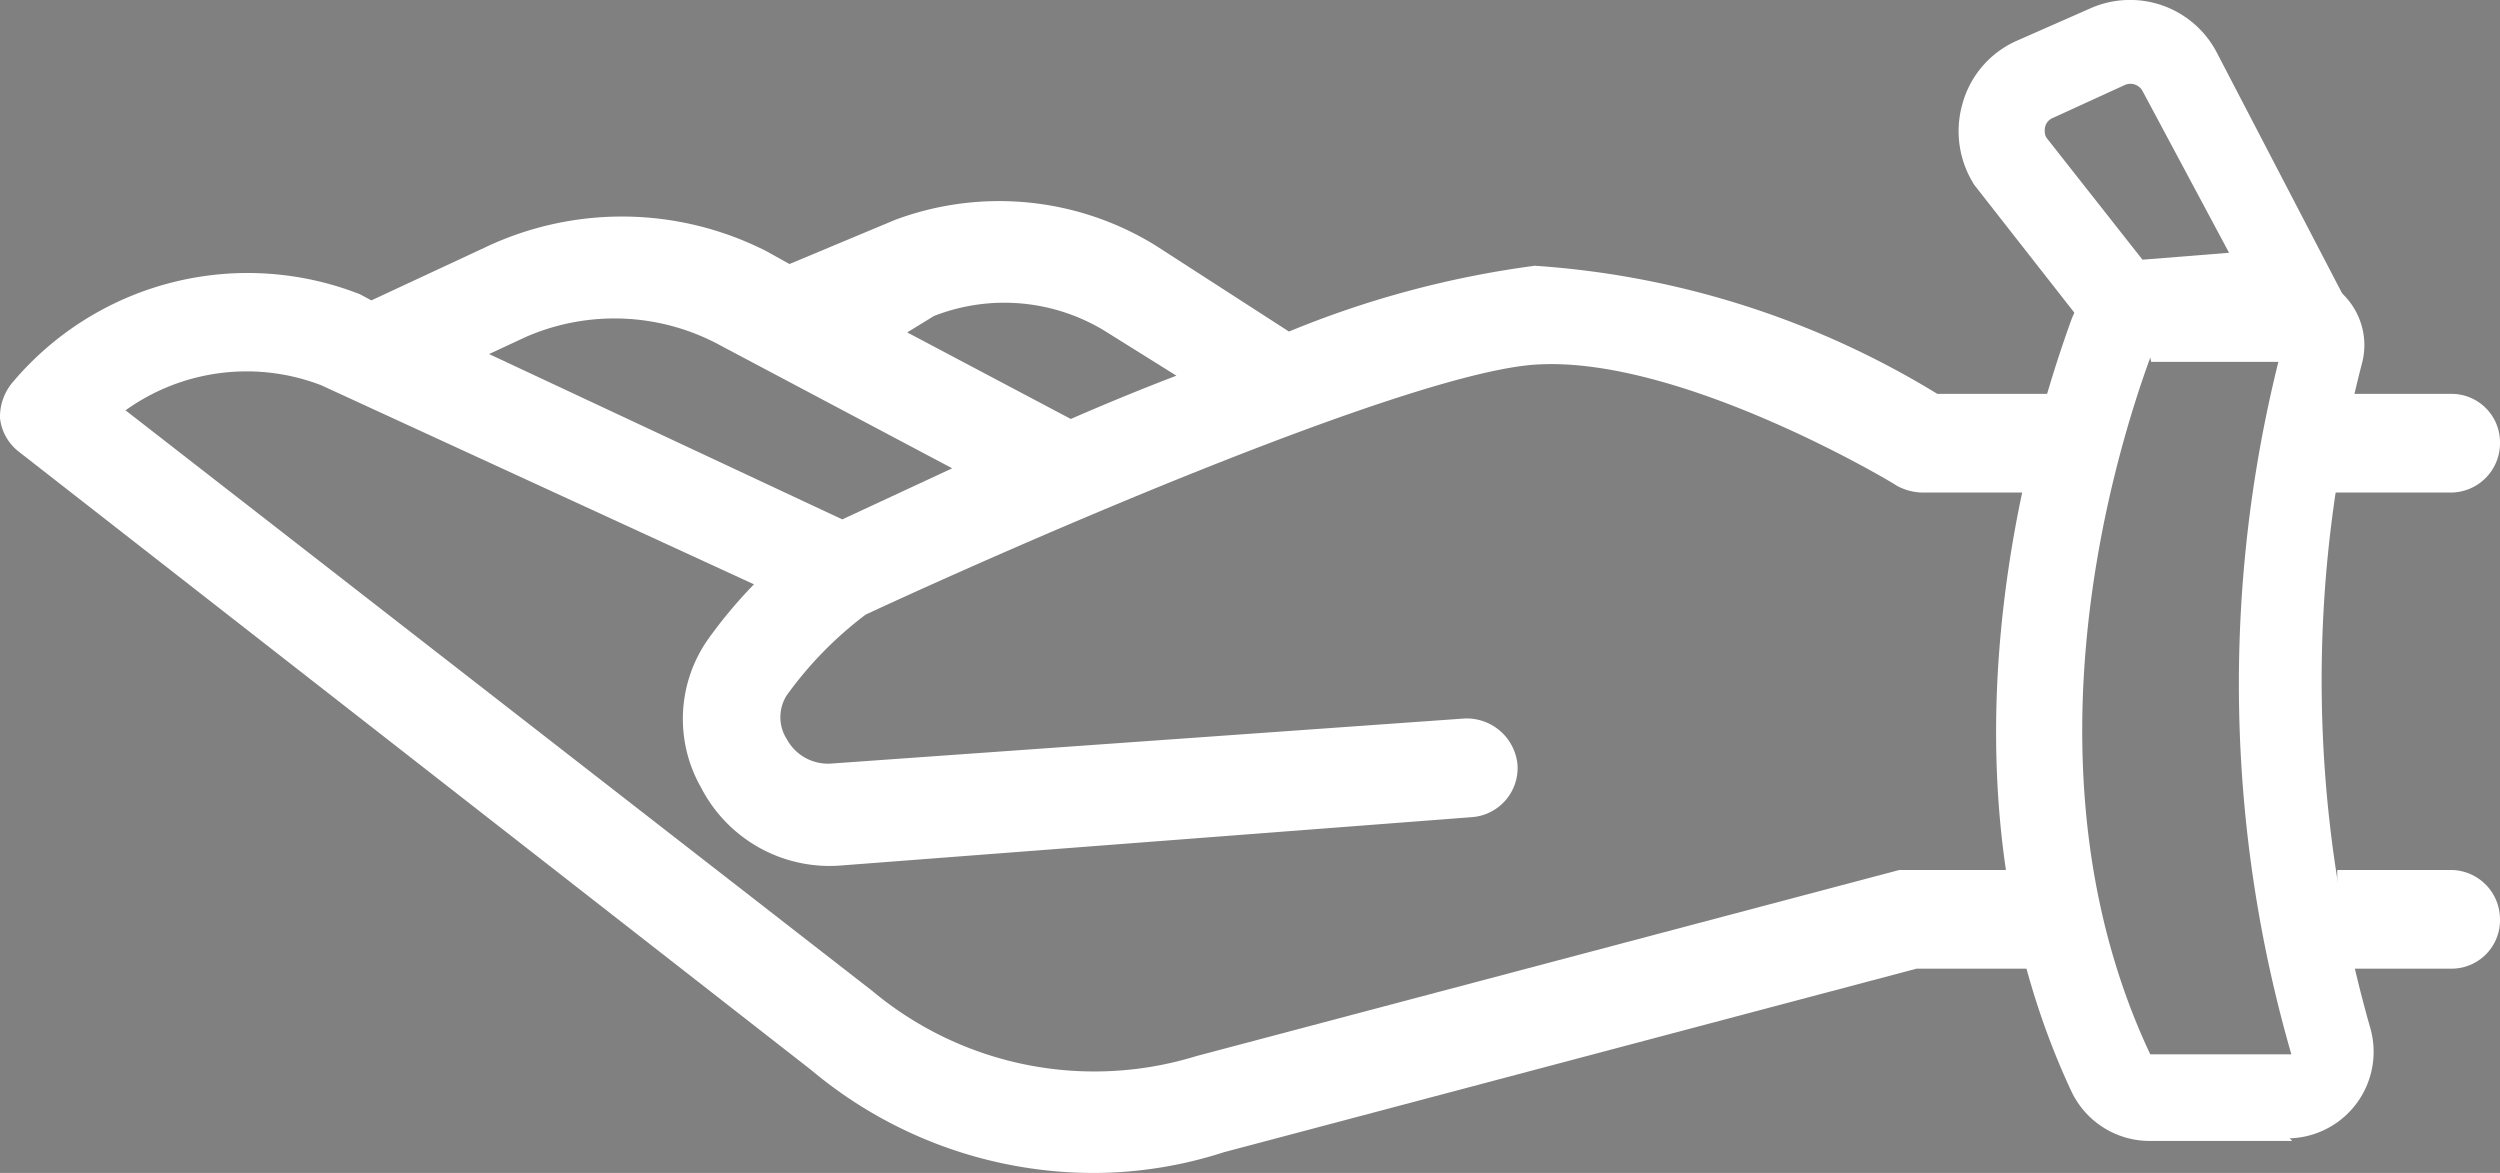
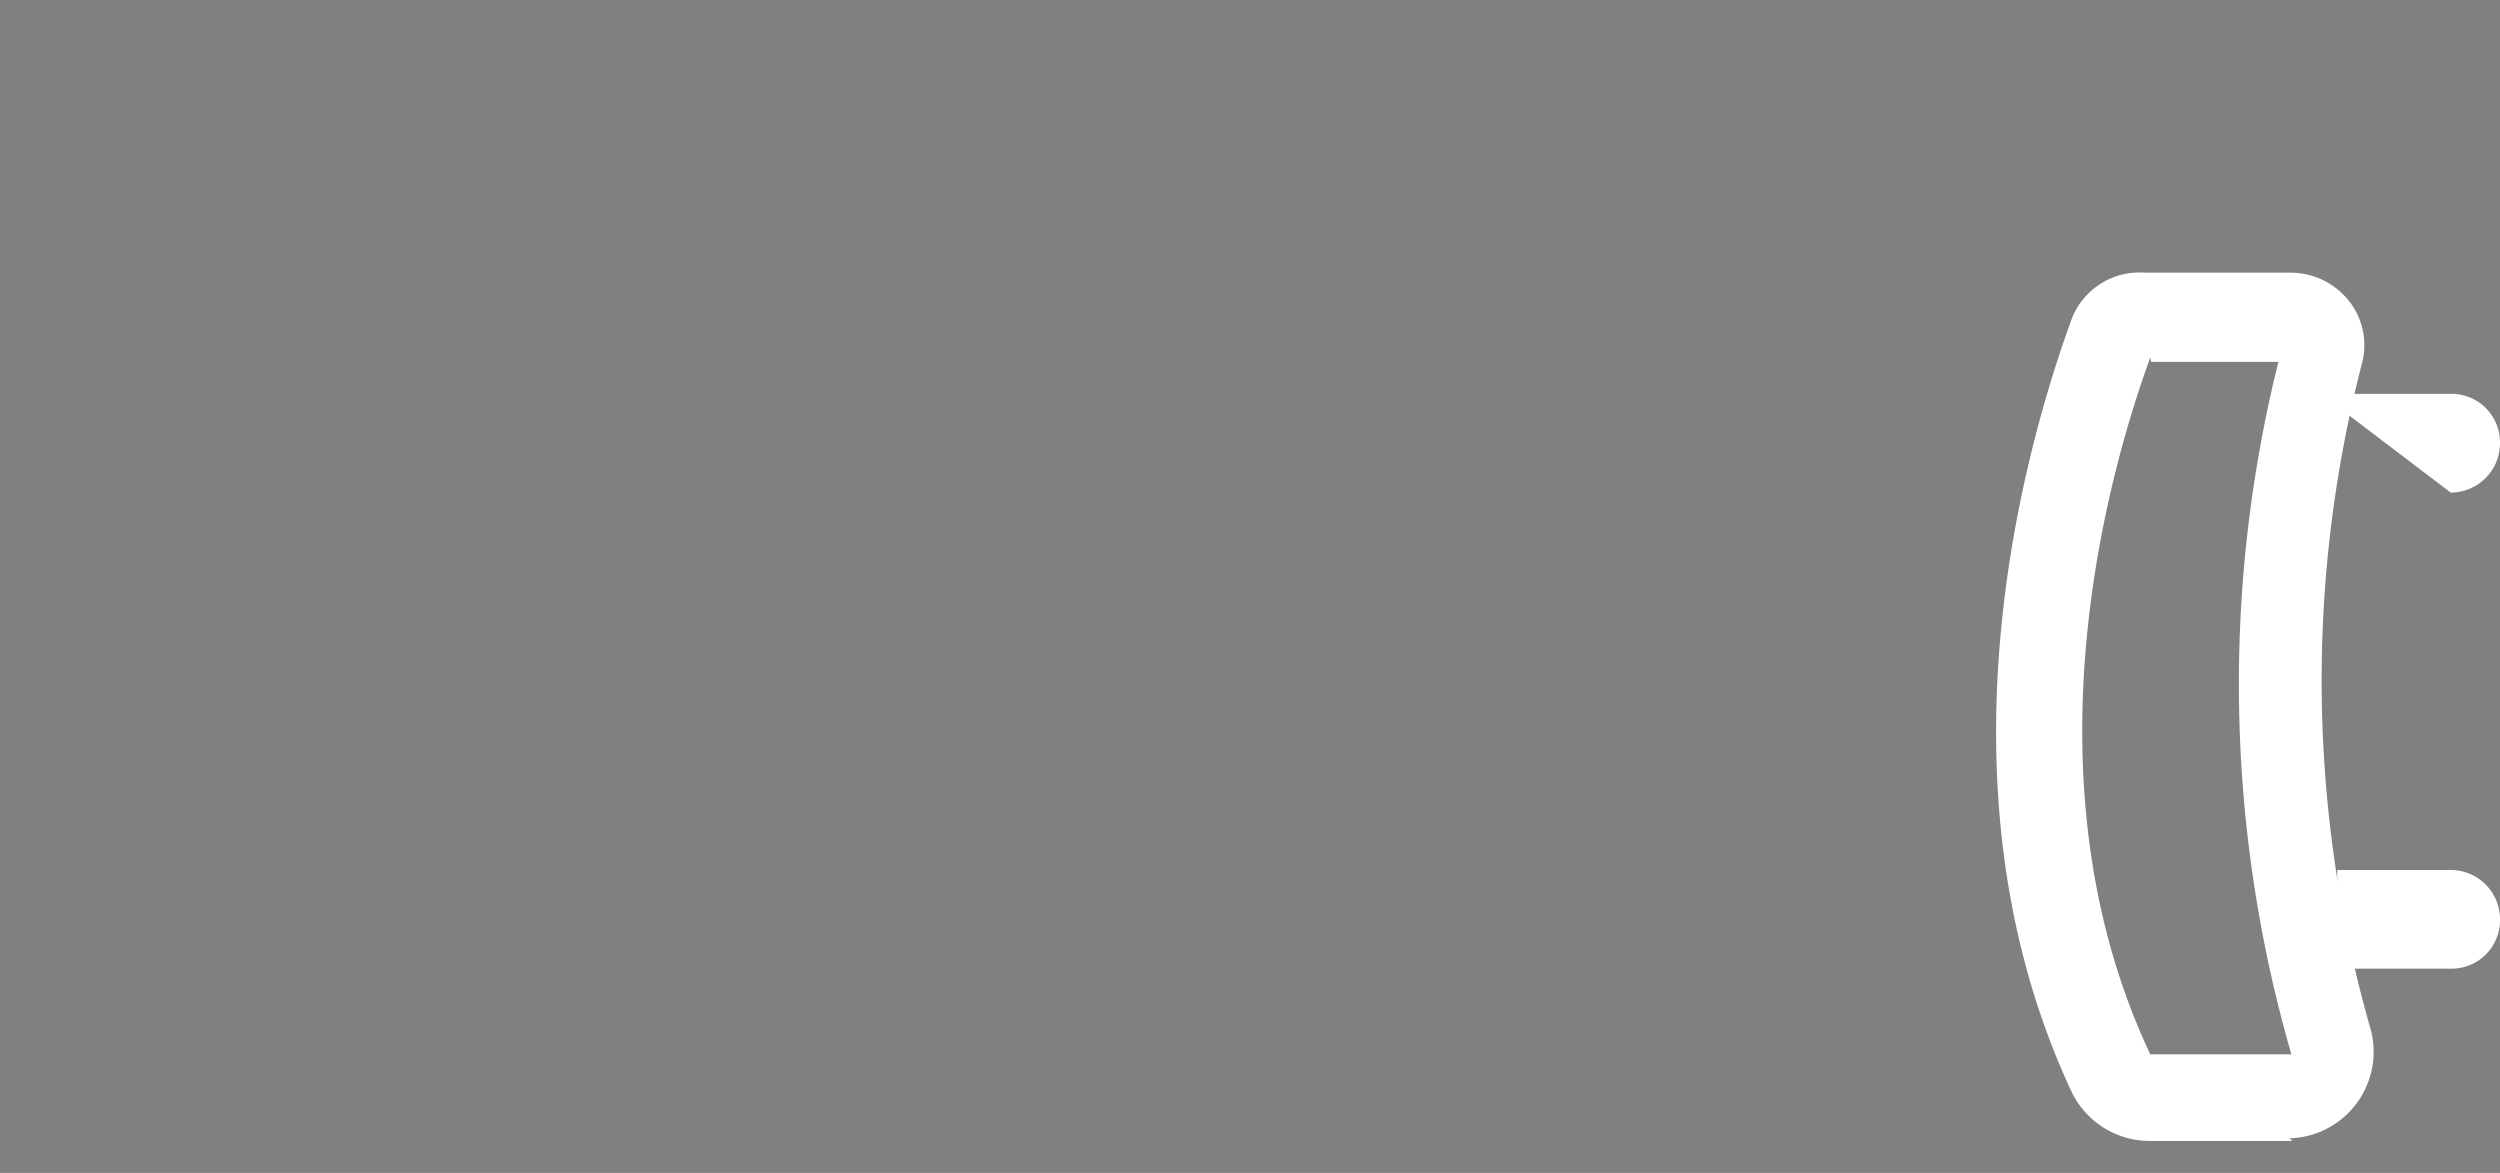
<svg xmlns="http://www.w3.org/2000/svg" viewBox="0 0 28.88 13.55">
  <rect x="0" y="0" width="28.88" height="13.55" fill="#808080" stroke="none" />
  <defs>
    <style>.cls-1{fill:#fff;}.cls-2{fill:#00bfed;}.cls-3{fill:#333;}</style>
  </defs>
  <title>Asset 18</title>
  <g id="Layer_2" data-name="Layer 2">
    <g id="Layer_1-2" data-name="Layer 1">
-       <path class="cls-1" d="M28.31,5.69a.57.57,0,0,0,.57-.57.56.56,0,0,0-.57-.57h-1.5l0,1.14Z" />
+       <path class="cls-1" d="M28.31,5.69a.57.57,0,0,0,.57-.57.56.56,0,0,0-.57-.57h-1.5Z" />
      <path class="cls-1" d="M28.31,10.05H27l0,1.14h1.31a.56.56,0,0,0,.57-.57.57.57,0,0,0-.57-.57" />
      <polygon class="cls-2" points="26.87 11.19 27.03 12.27 27 11.19 26.87 11.19" />
      <polygon class="cls-2" points="26.77 4.55 26.81 4.55 26.8 4.35 26.77 4.55" />
      <polygon class="cls-2" points="26.7 10.05 26.87 11.19 27 11.19 26.97 10.05 26.7 10.05" />
      <polygon class="cls-2" points="26.77 4.55 26.63 5.69 26.84 5.69 26.81 4.55 26.77 4.55" />
-       <path class="cls-1" d="M6.08,3.89A2.56,2.56,0,0,1,8.34,4L11,5.41,9.73,6,5.65,4.09Zm4.71-.24a2.23,2.23,0,0,1,2,.19l.8.5c-.42.16-.83.33-1.22.5l-1.89-1Zm11.3,6.4-.15,0-8.12,2.15a4,4,0,0,1-3.74-.75L1.45,4.74a2.4,2.4,0,0,1,2.26-.29l5,2.3a5.49,5.49,0,0,0-.52.62A1.6,1.6,0,0,0,8.1,9.1,1.67,1.67,0,0,0,9.69,10L17,9.44a.57.57,0,0,0,.53-.61.59.59,0,0,0-.61-.53l-7.31.52a.54.54,0,0,1-.52-.28.47.47,0,0,1,0-.51A4.34,4.34,0,0,1,10,7.1c1.72-.8,6.33-2.82,7.77-2.89,1.67-.09,4.12,1.38,4.14,1.4a.64.64,0,0,0,.3.08H24l.18-1.14H22.38a10.21,10.21,0,0,0-4.65-1.48,11.32,11.32,0,0,0-2.84.76l-1.55-1a3.44,3.44,0,0,0-3-.29l-1.22.51-.27-.15A3.68,3.68,0,0,0,5.6,2.86l-1.31.61L4.16,3.4a3.55,3.55,0,0,0-4,1A.62.62,0,0,0,0,4.83a.57.57,0,0,0,.22.39l9.15,7.14a5.08,5.08,0,0,0,3.26,1.19,4.91,4.91,0,0,0,1.51-.24l8-2.12h1.95l-.26-1.14Z" />
      <polygon class="cls-2" points="24.13 4.55 24.2 4.55 24.19 4.21 24.13 4.55" />
-       <polygon class="cls-2" points="24.11 11.19 24.38 12.39 24.35 11.19 24.11 11.19" />
      <polygon class="cls-3" points="24.13 4.55 23.95 5.69 24.22 5.69 24.2 4.55 24.13 4.55" />
      <path class="cls-1" d="M24.84,4.13c-.43,1.18-1.53,4.8,0,8.05h1.63a15.4,15.4,0,0,1-.15-8c-.64,0-1.14,0-1.47,0m1.63,9H24.82a1,1,0,0,1-.89-.57c-1.73-3.7-.42-7.76,0-8.92a.84.84,0,0,1,.85-.54c.23,0,.71,0,1.68,0a.86.86,0,0,1,.67.32.82.82,0,0,1,.16.71,14.63,14.63,0,0,0,.09,7.69,1,1,0,0,1-.93,1.28" />
-       <path class="cls-1" d="M23.64,1.59,24.75,3l1-.08-1-1.87a.16.16,0,0,0-.2-.07l-.83.38a.15.15,0,0,0-.09.09.19.19,0,0,0,0,.12m.66,2.46L22.81,2.14a1.15,1.15,0,0,1-.14-.94A1.12,1.12,0,0,1,23.3.47L24.14.1a1.13,1.13,0,0,1,1.47.51L27.27,3.8Z" />
    </g>
  </g>
</svg>